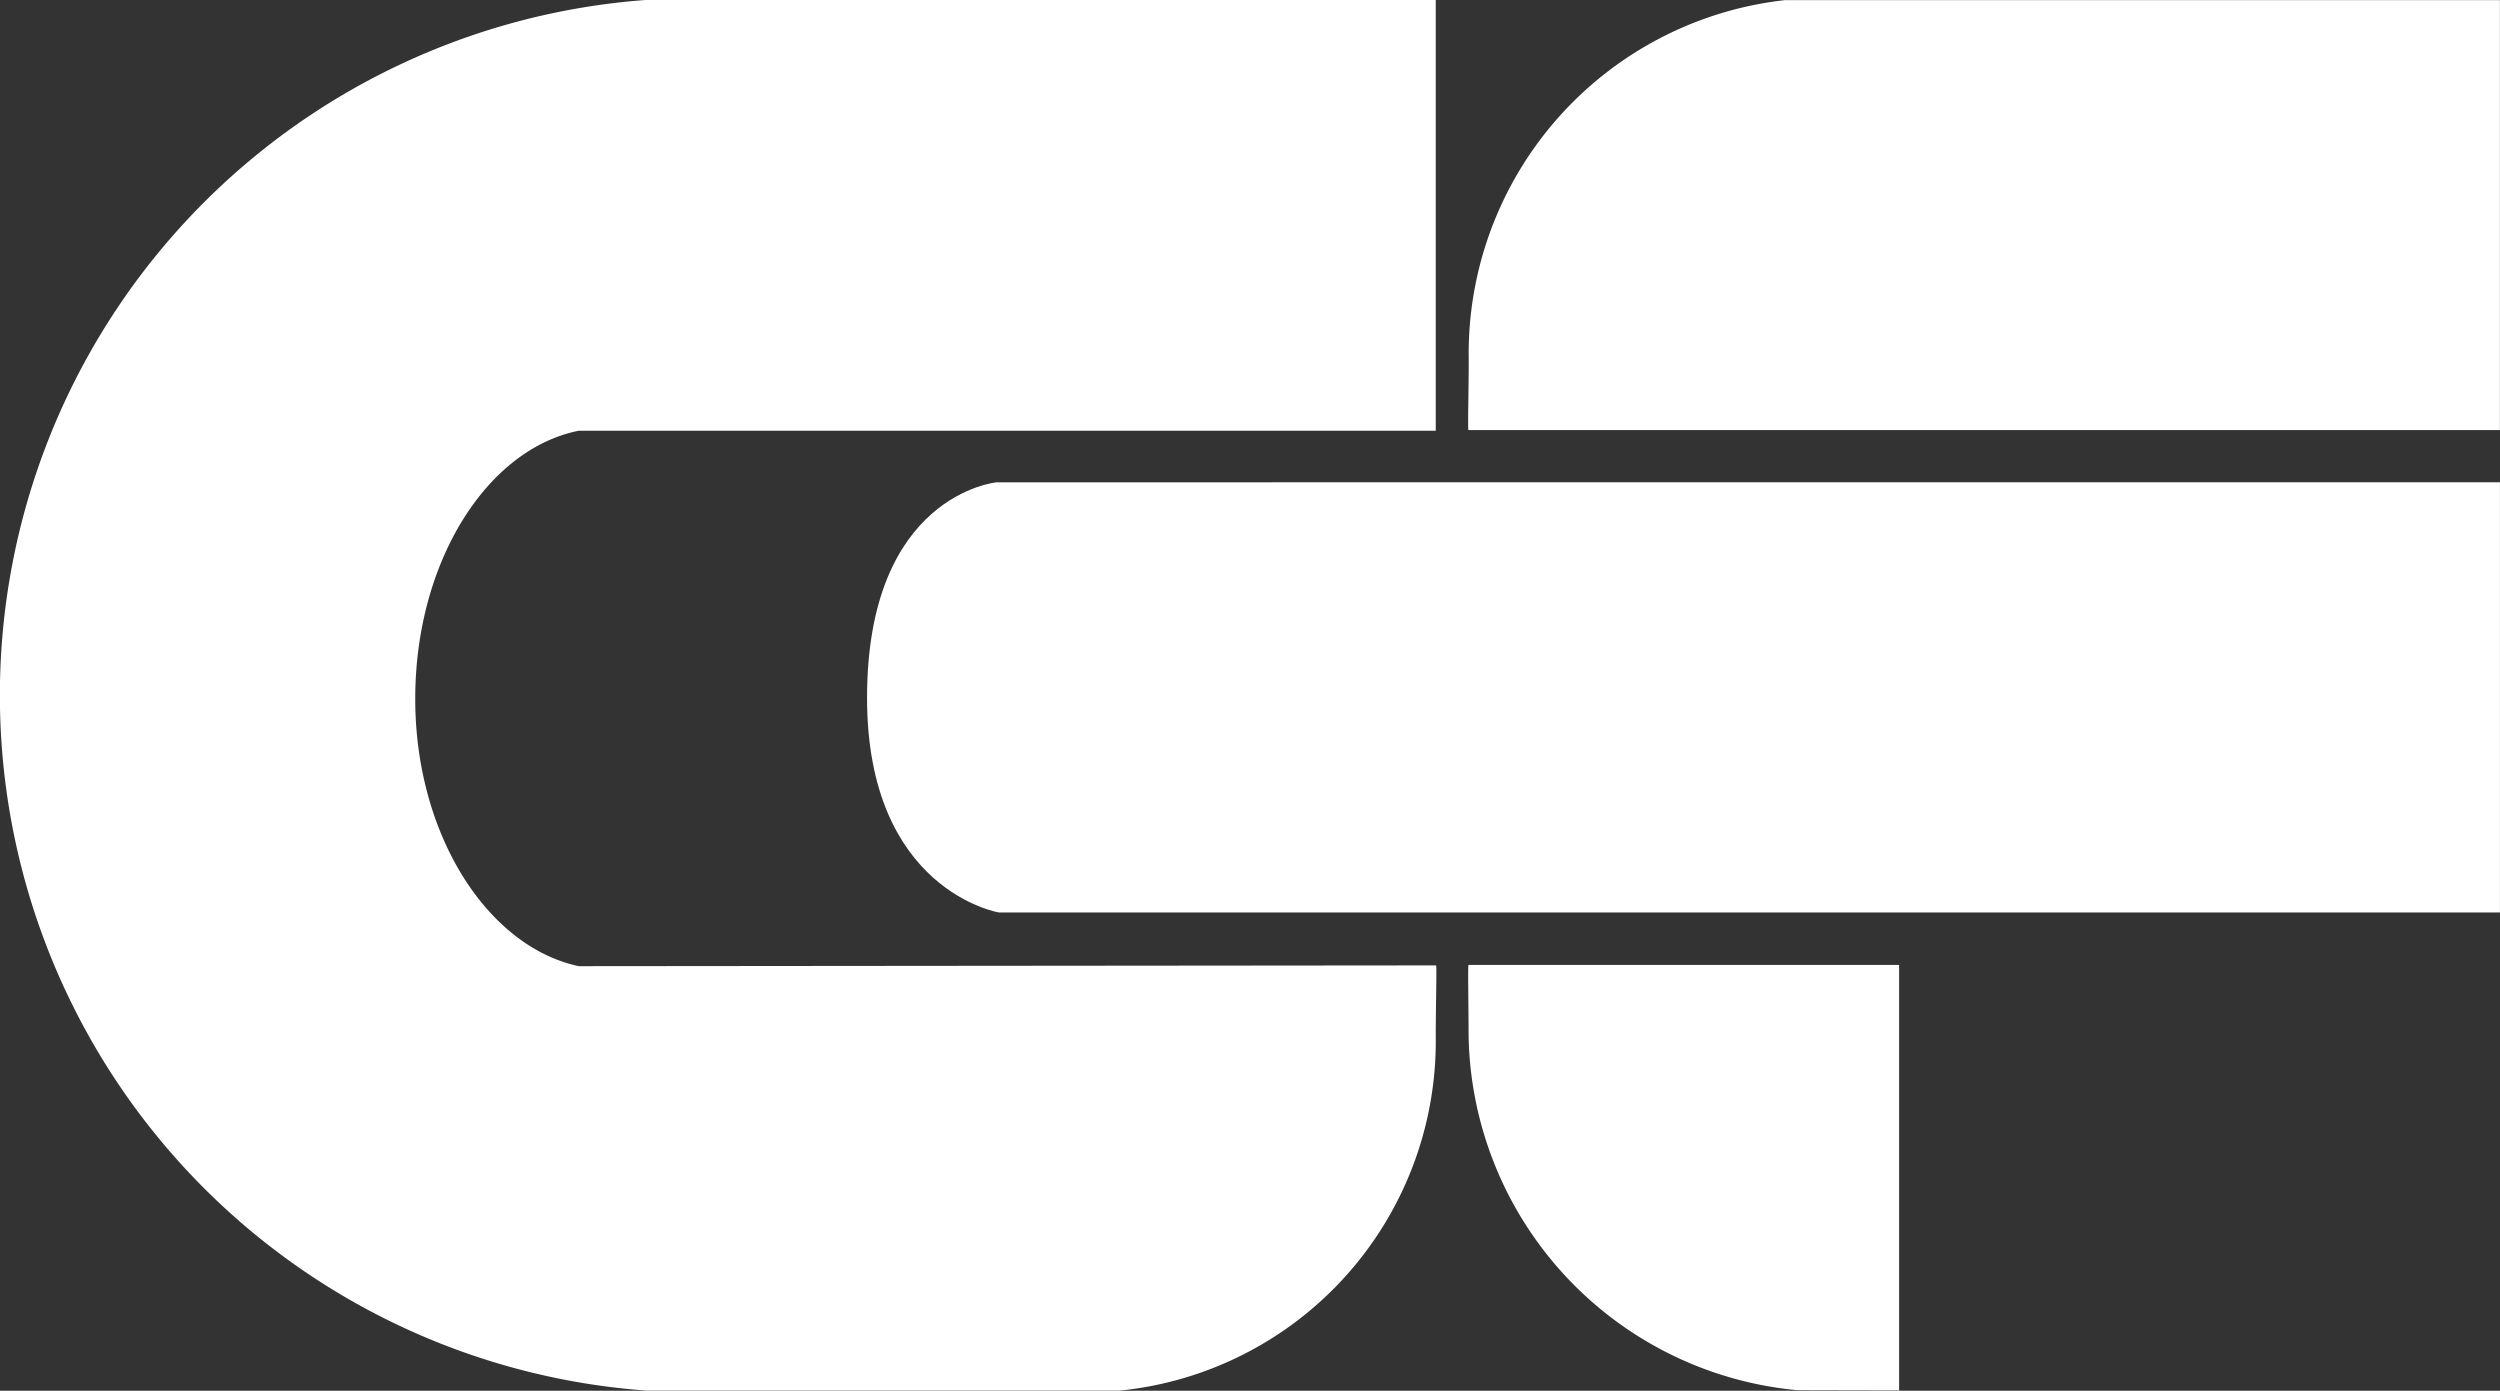
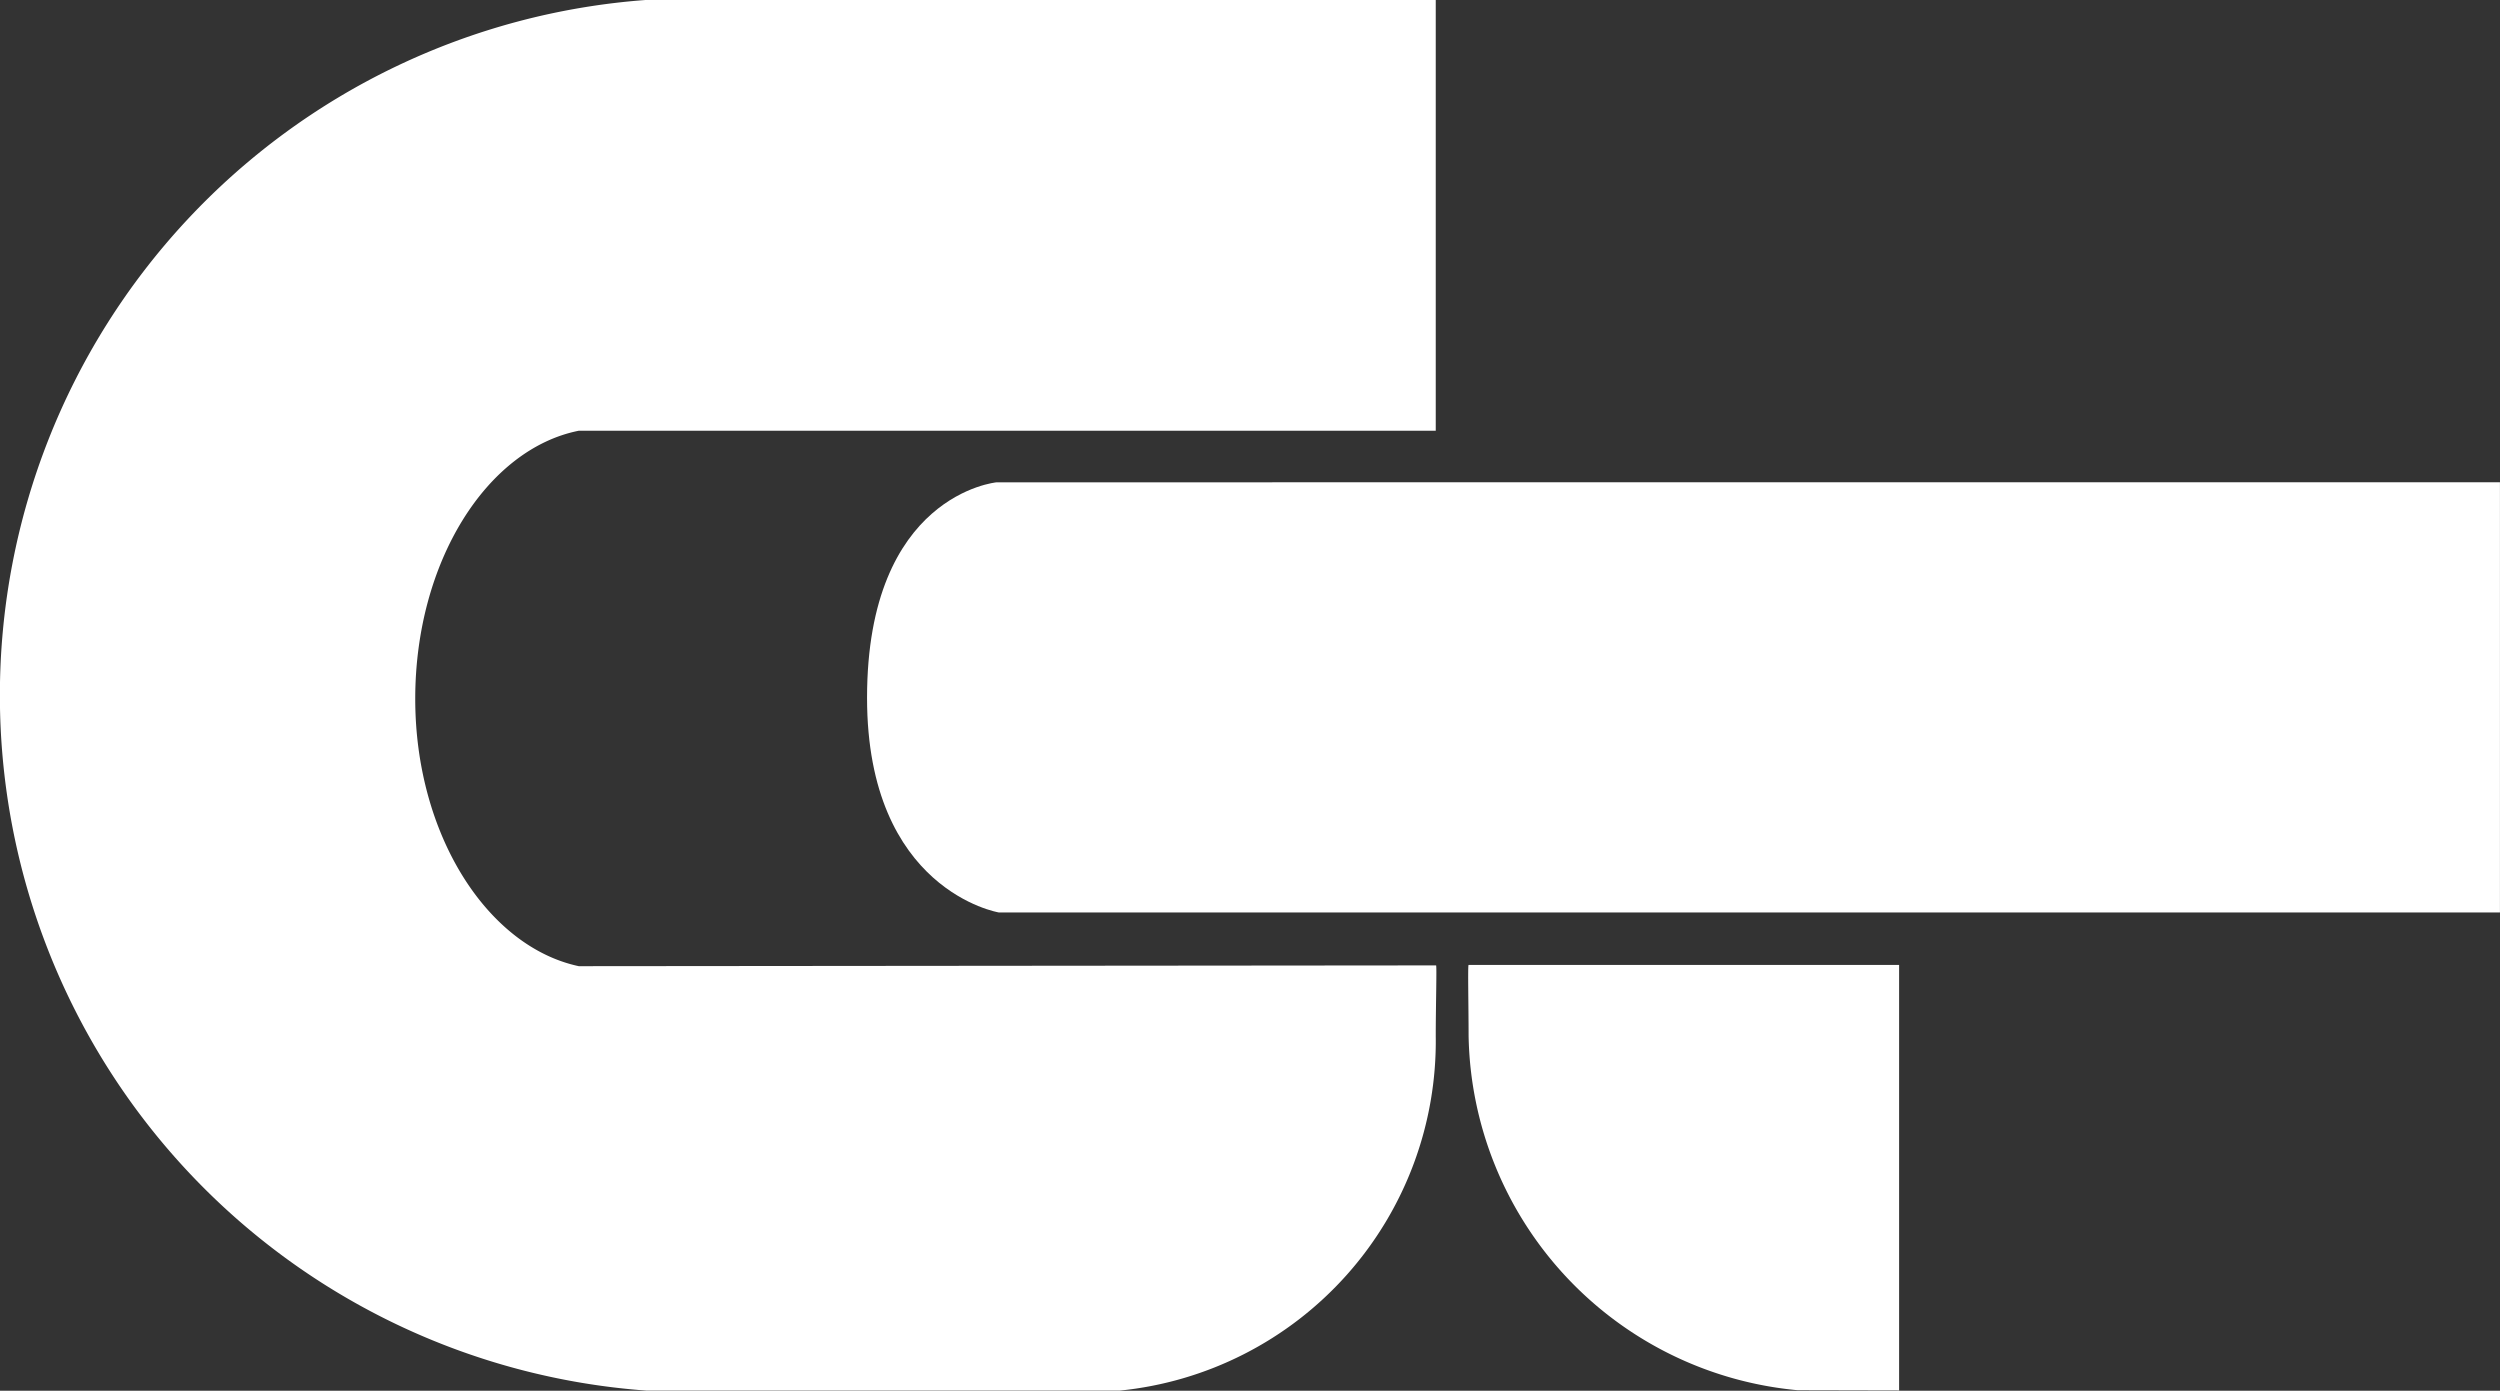
<svg xmlns="http://www.w3.org/2000/svg" id="Gruppe_203" data-name="Gruppe 203" width="54.348" height="30.233" viewBox="0 0 54.348 30.233">
  <rect x="0" y="0" width="54.348" height="30.233" fill="#333333" stroke="none" />
  <path id="Pfad_223" data-name="Pfad 223" d="M656.456,243.357c.018,0-.007.9-.007,1.531a7.634,7.634,0,0,1-6.873,7.713l-10.279,0a15.156,15.156,0,0,1,0-30.233h17.152v9.366h-18.63c-2.005.4-3.555,2.859-3.555,5.828,0,2.951,1.566,5.387,3.555,5.812Z" transform="translate(-625.237 -222.37)" fill="#fff" fill-rule="evenodd" />
  <path id="Pfad_224" data-name="Pfad 224" d="M731.964,295.6v-9.25h-9.359c-.02,0,0,.9,0,1.529a7.877,7.877,0,0,0,7.151,7.716Z" transform="translate(-690.679 -265.373)" fill="#fff" fill-rule="evenodd" />
-   <path id="Pfad_225" data-name="Pfad 225" d="M740.852,231.723H722.6c-.018,0,.006-.9.006-1.53a7.732,7.732,0,0,1,6.874-7.816h15.543v9.347Z" transform="translate(-690.677 -222.374)" fill="#fff" fill-rule="evenodd" />
  <path id="Pfad_226" data-name="Pfad 226" d="M685.55,254.343s-2.817.259-2.817,4.685c0,4.192,2.864,4.666,2.864,4.666l32.634,0v-9.352Z" transform="translate(-663.884 -243.858)" fill="#fff" />
</svg>